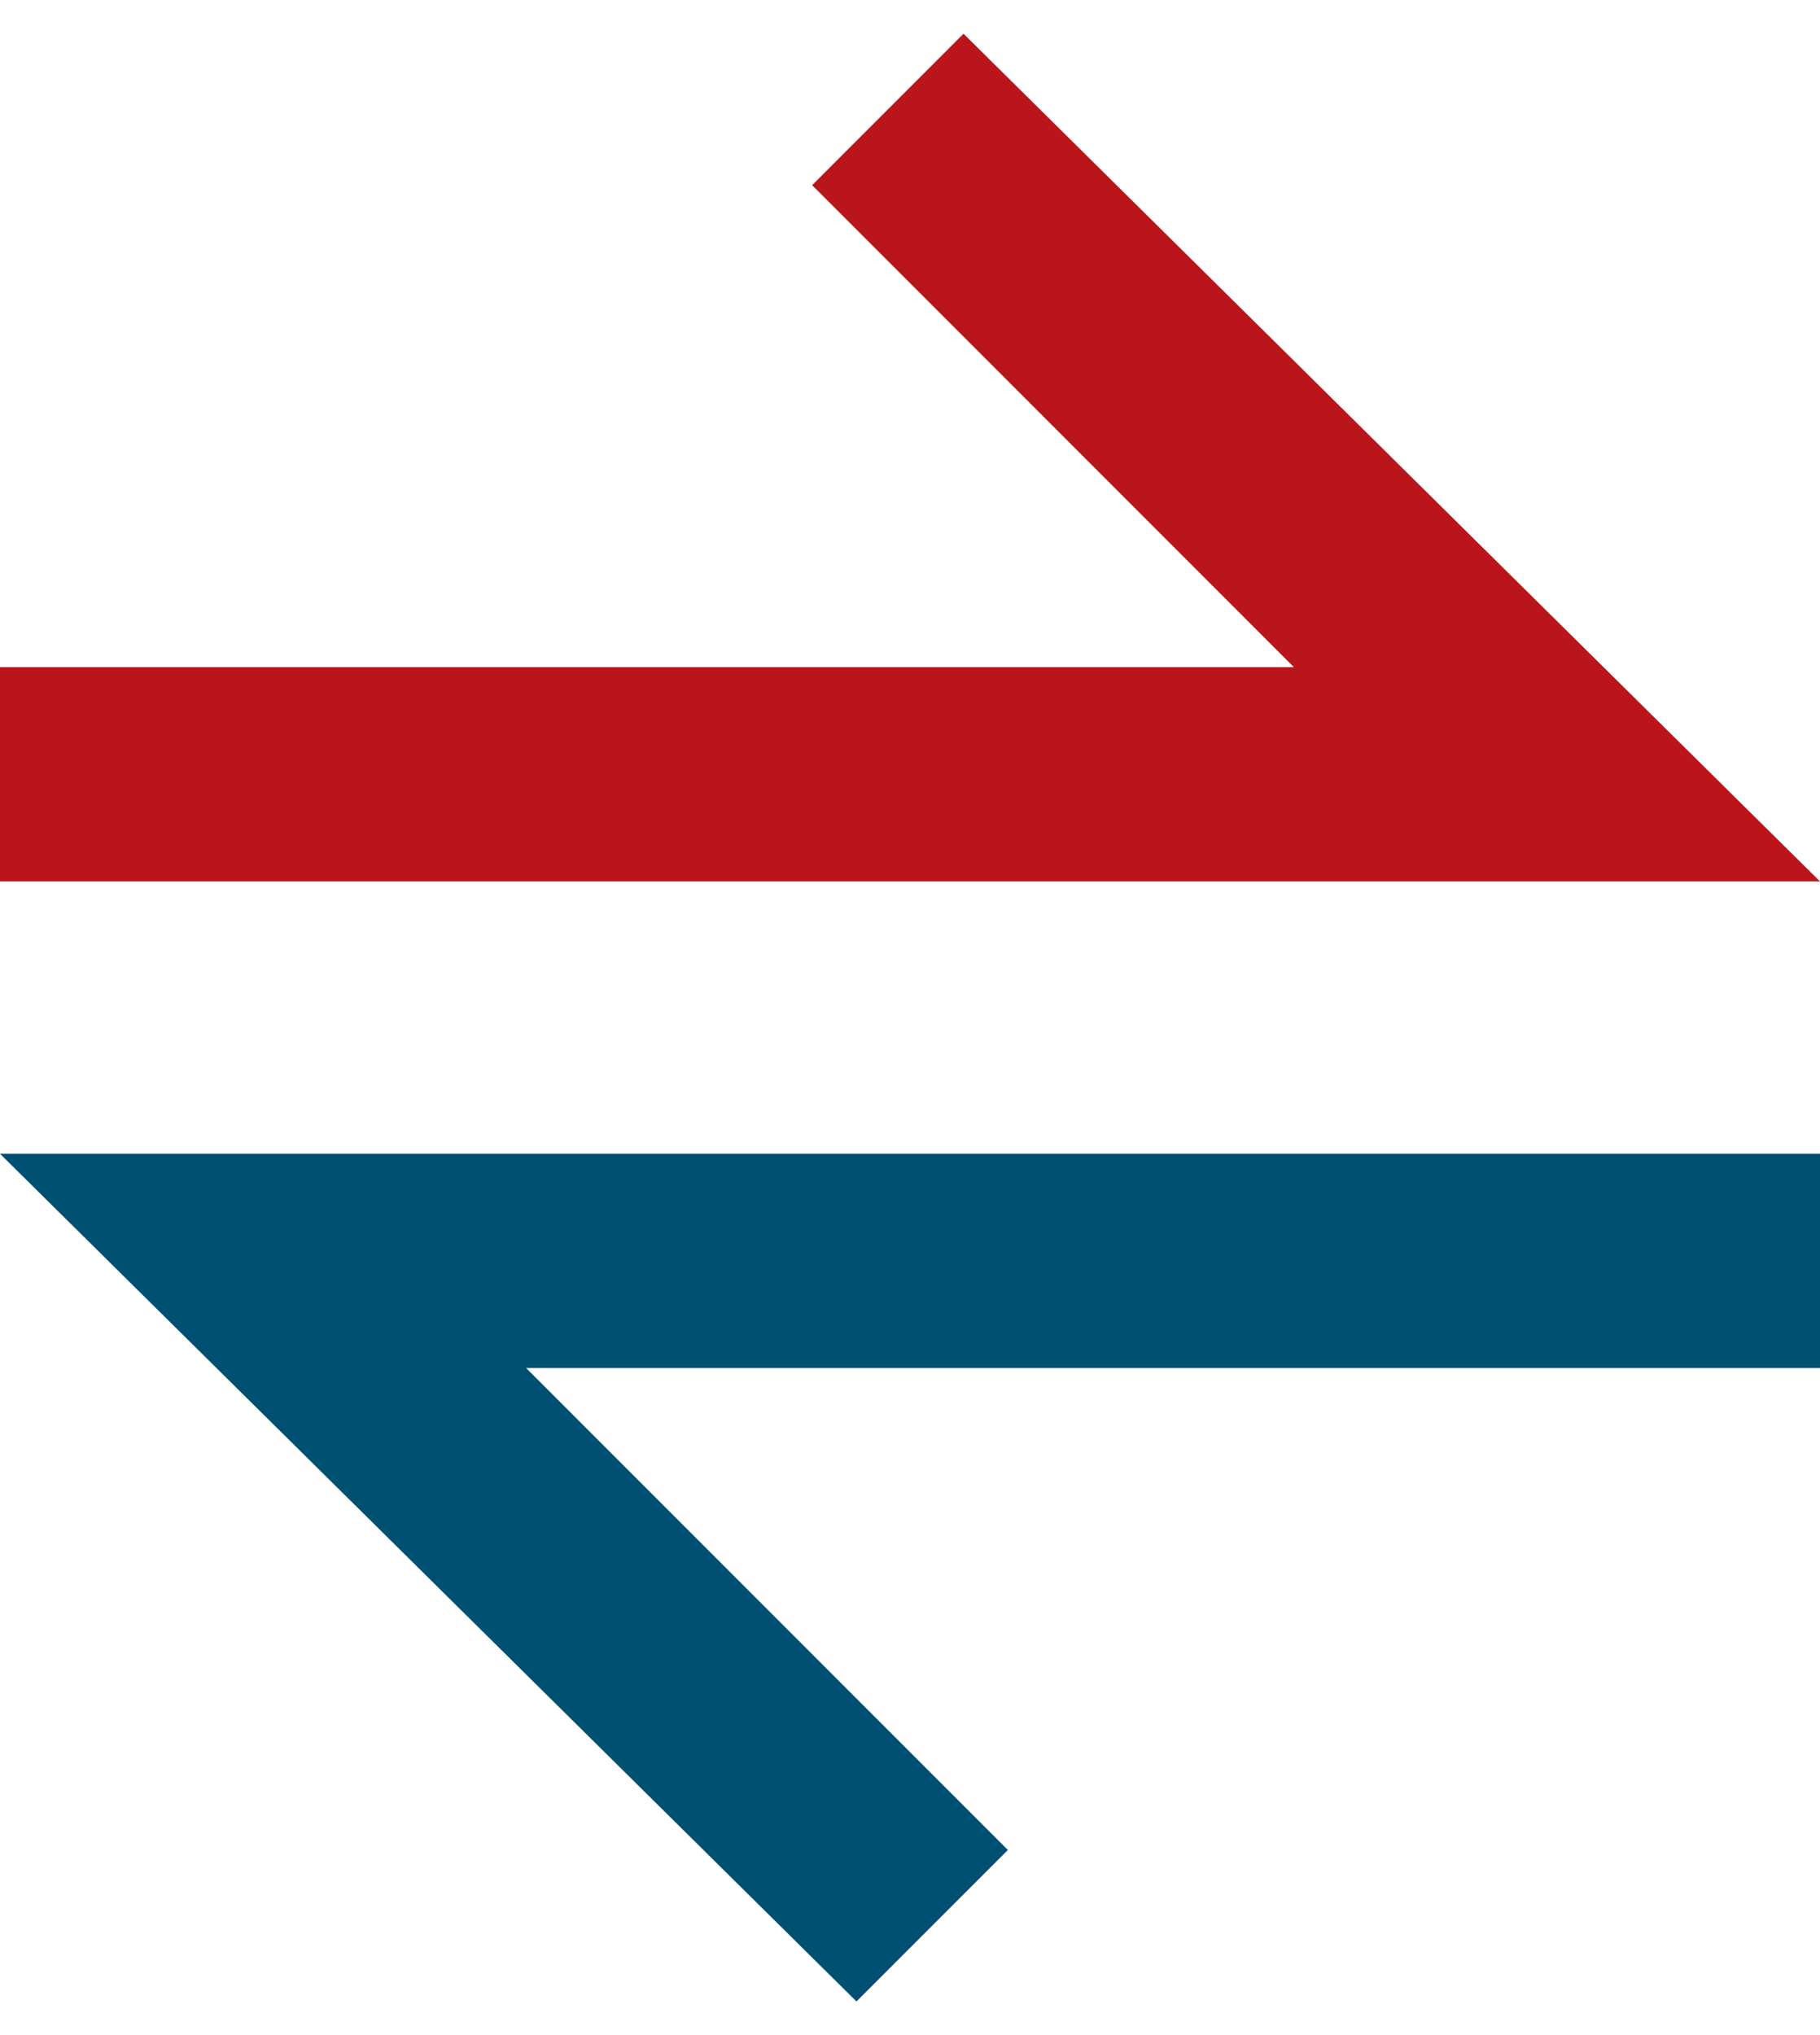
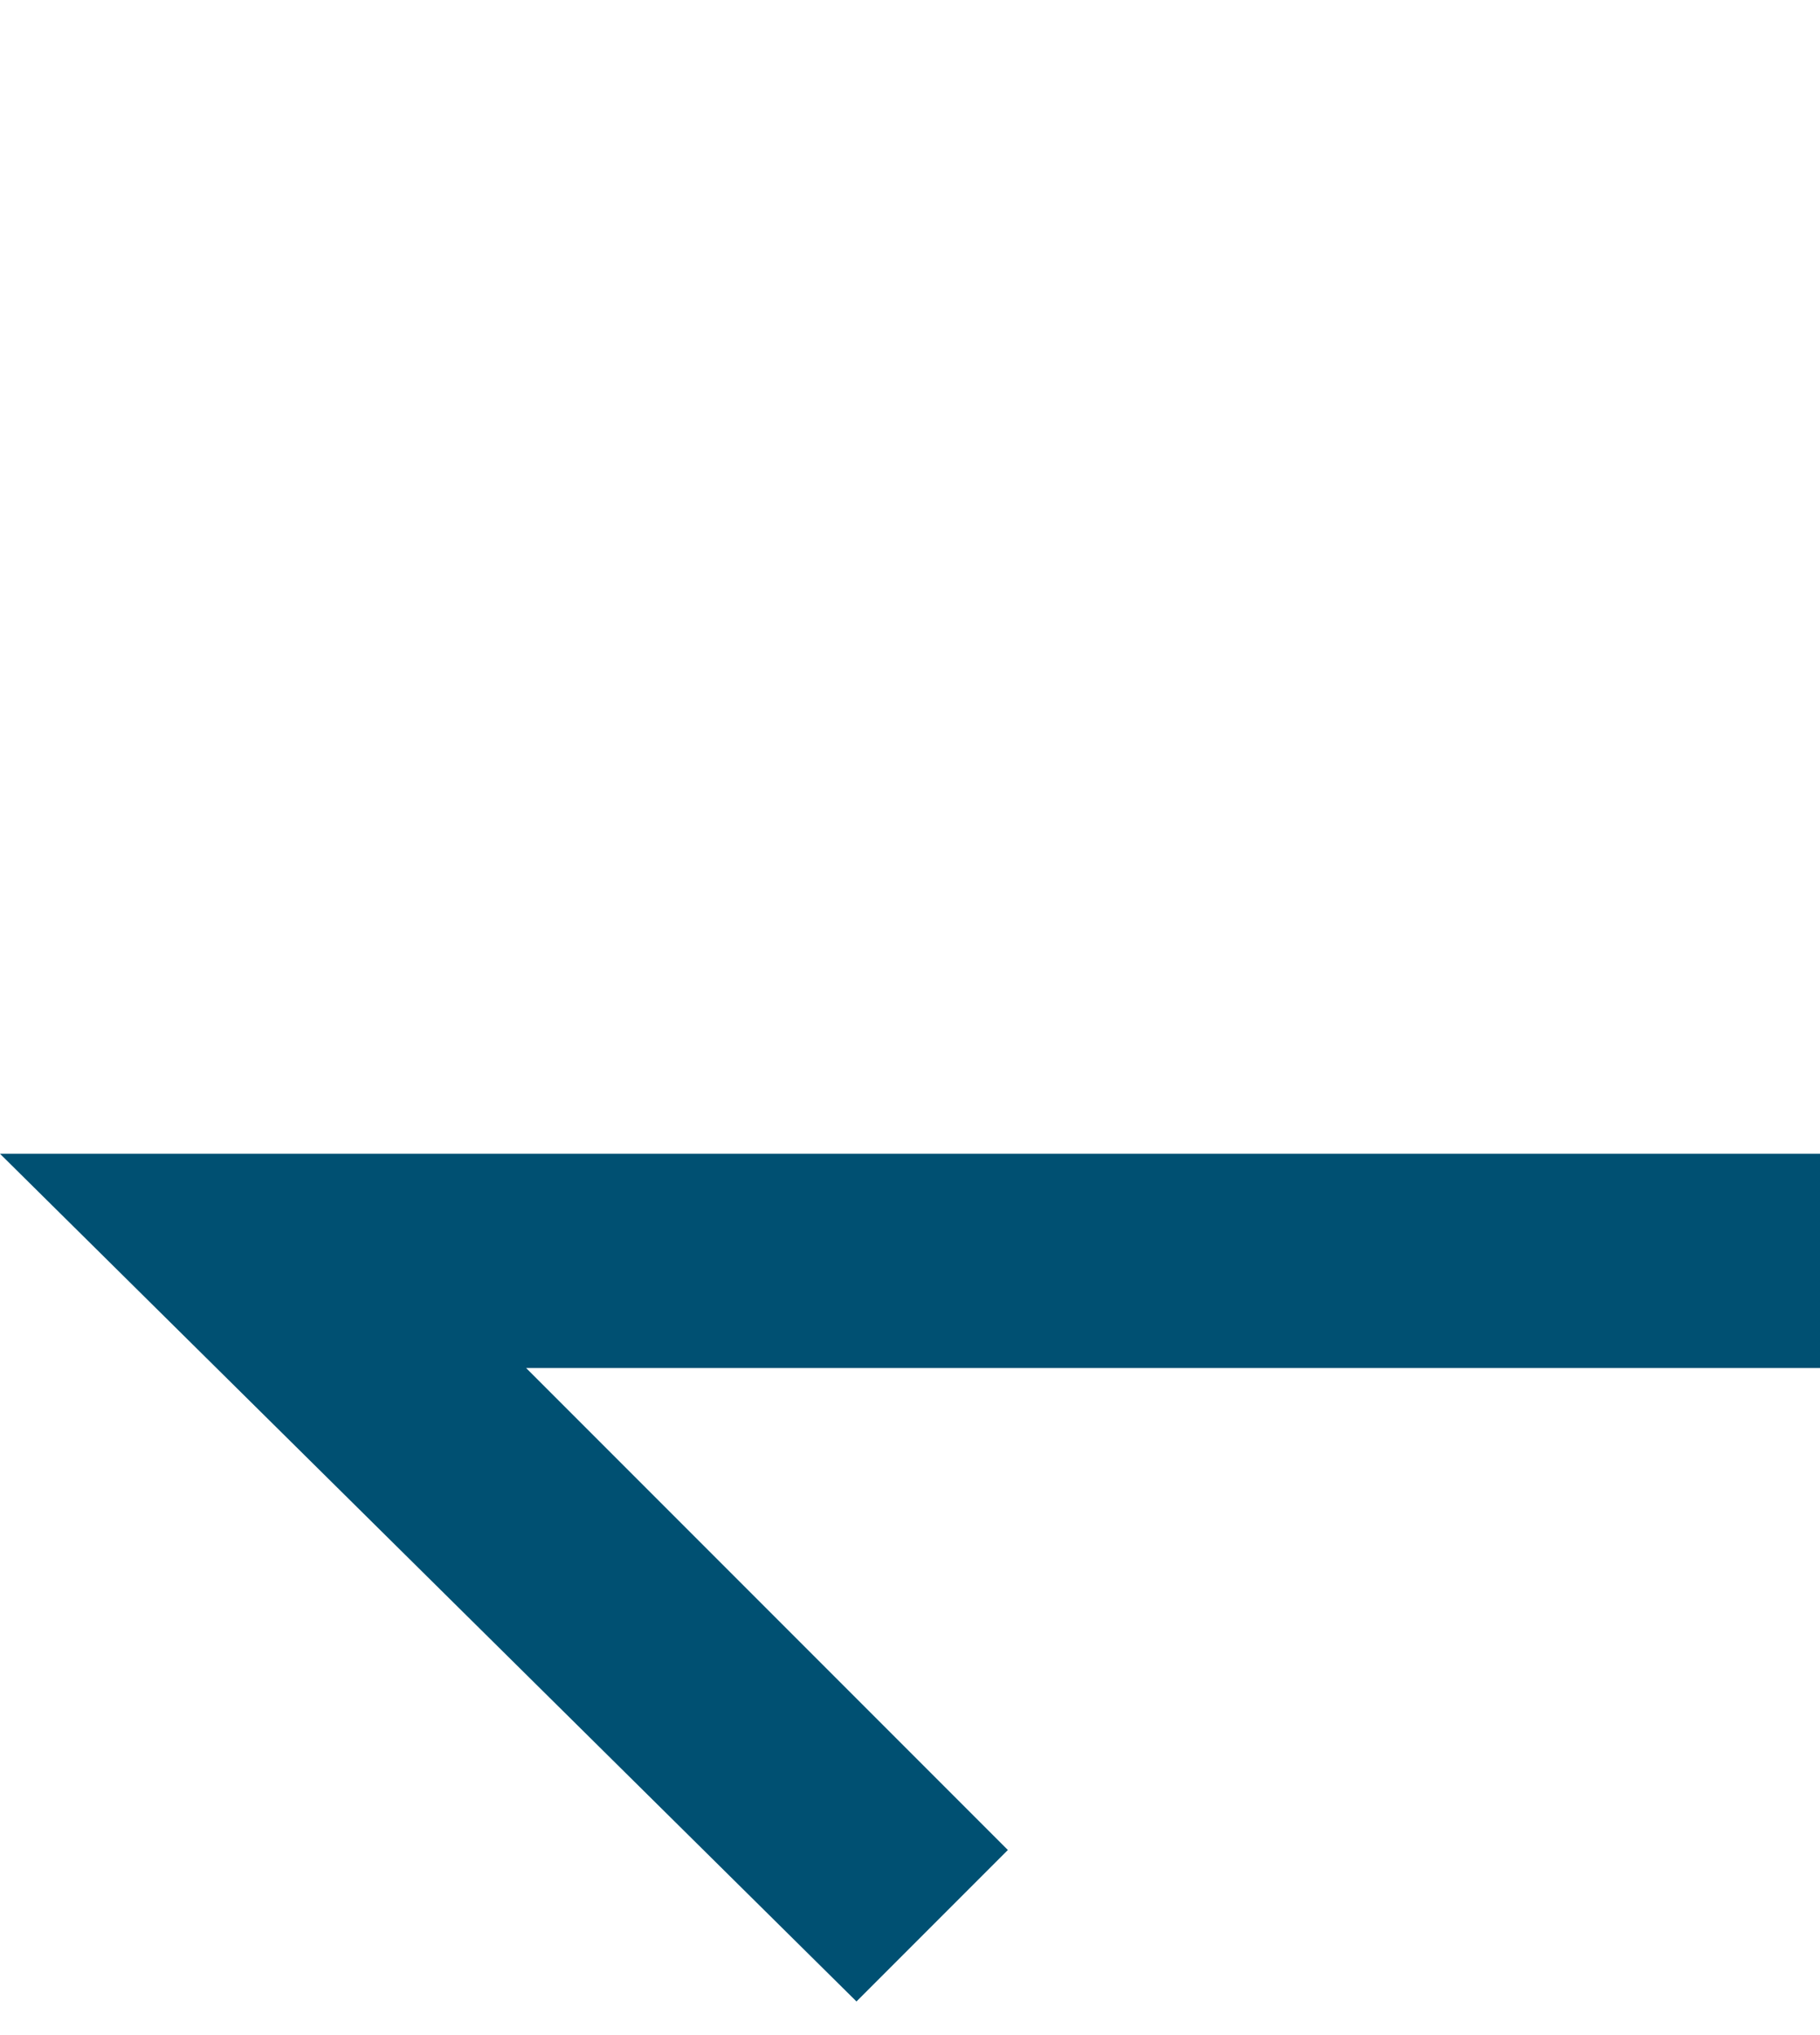
<svg xmlns="http://www.w3.org/2000/svg" width="17" height="19" viewBox="0 0 17 19" fill="none">
-   <path d="M-2.58509e-07 6.229L12.086 6.229L7.586 1.729L9 0.315L17 8.229L12.086 8.229L-3.45932e-07 8.229L-2.58509e-07 6.229Z" fill="#BA151B" />
  <path d="M17 12.772L4.914 12.772L9.414 17.272L8 18.686L3.45932e-07 10.772L4.914 10.772L17 10.772L17 12.772Z" fill="#005072" />
</svg>